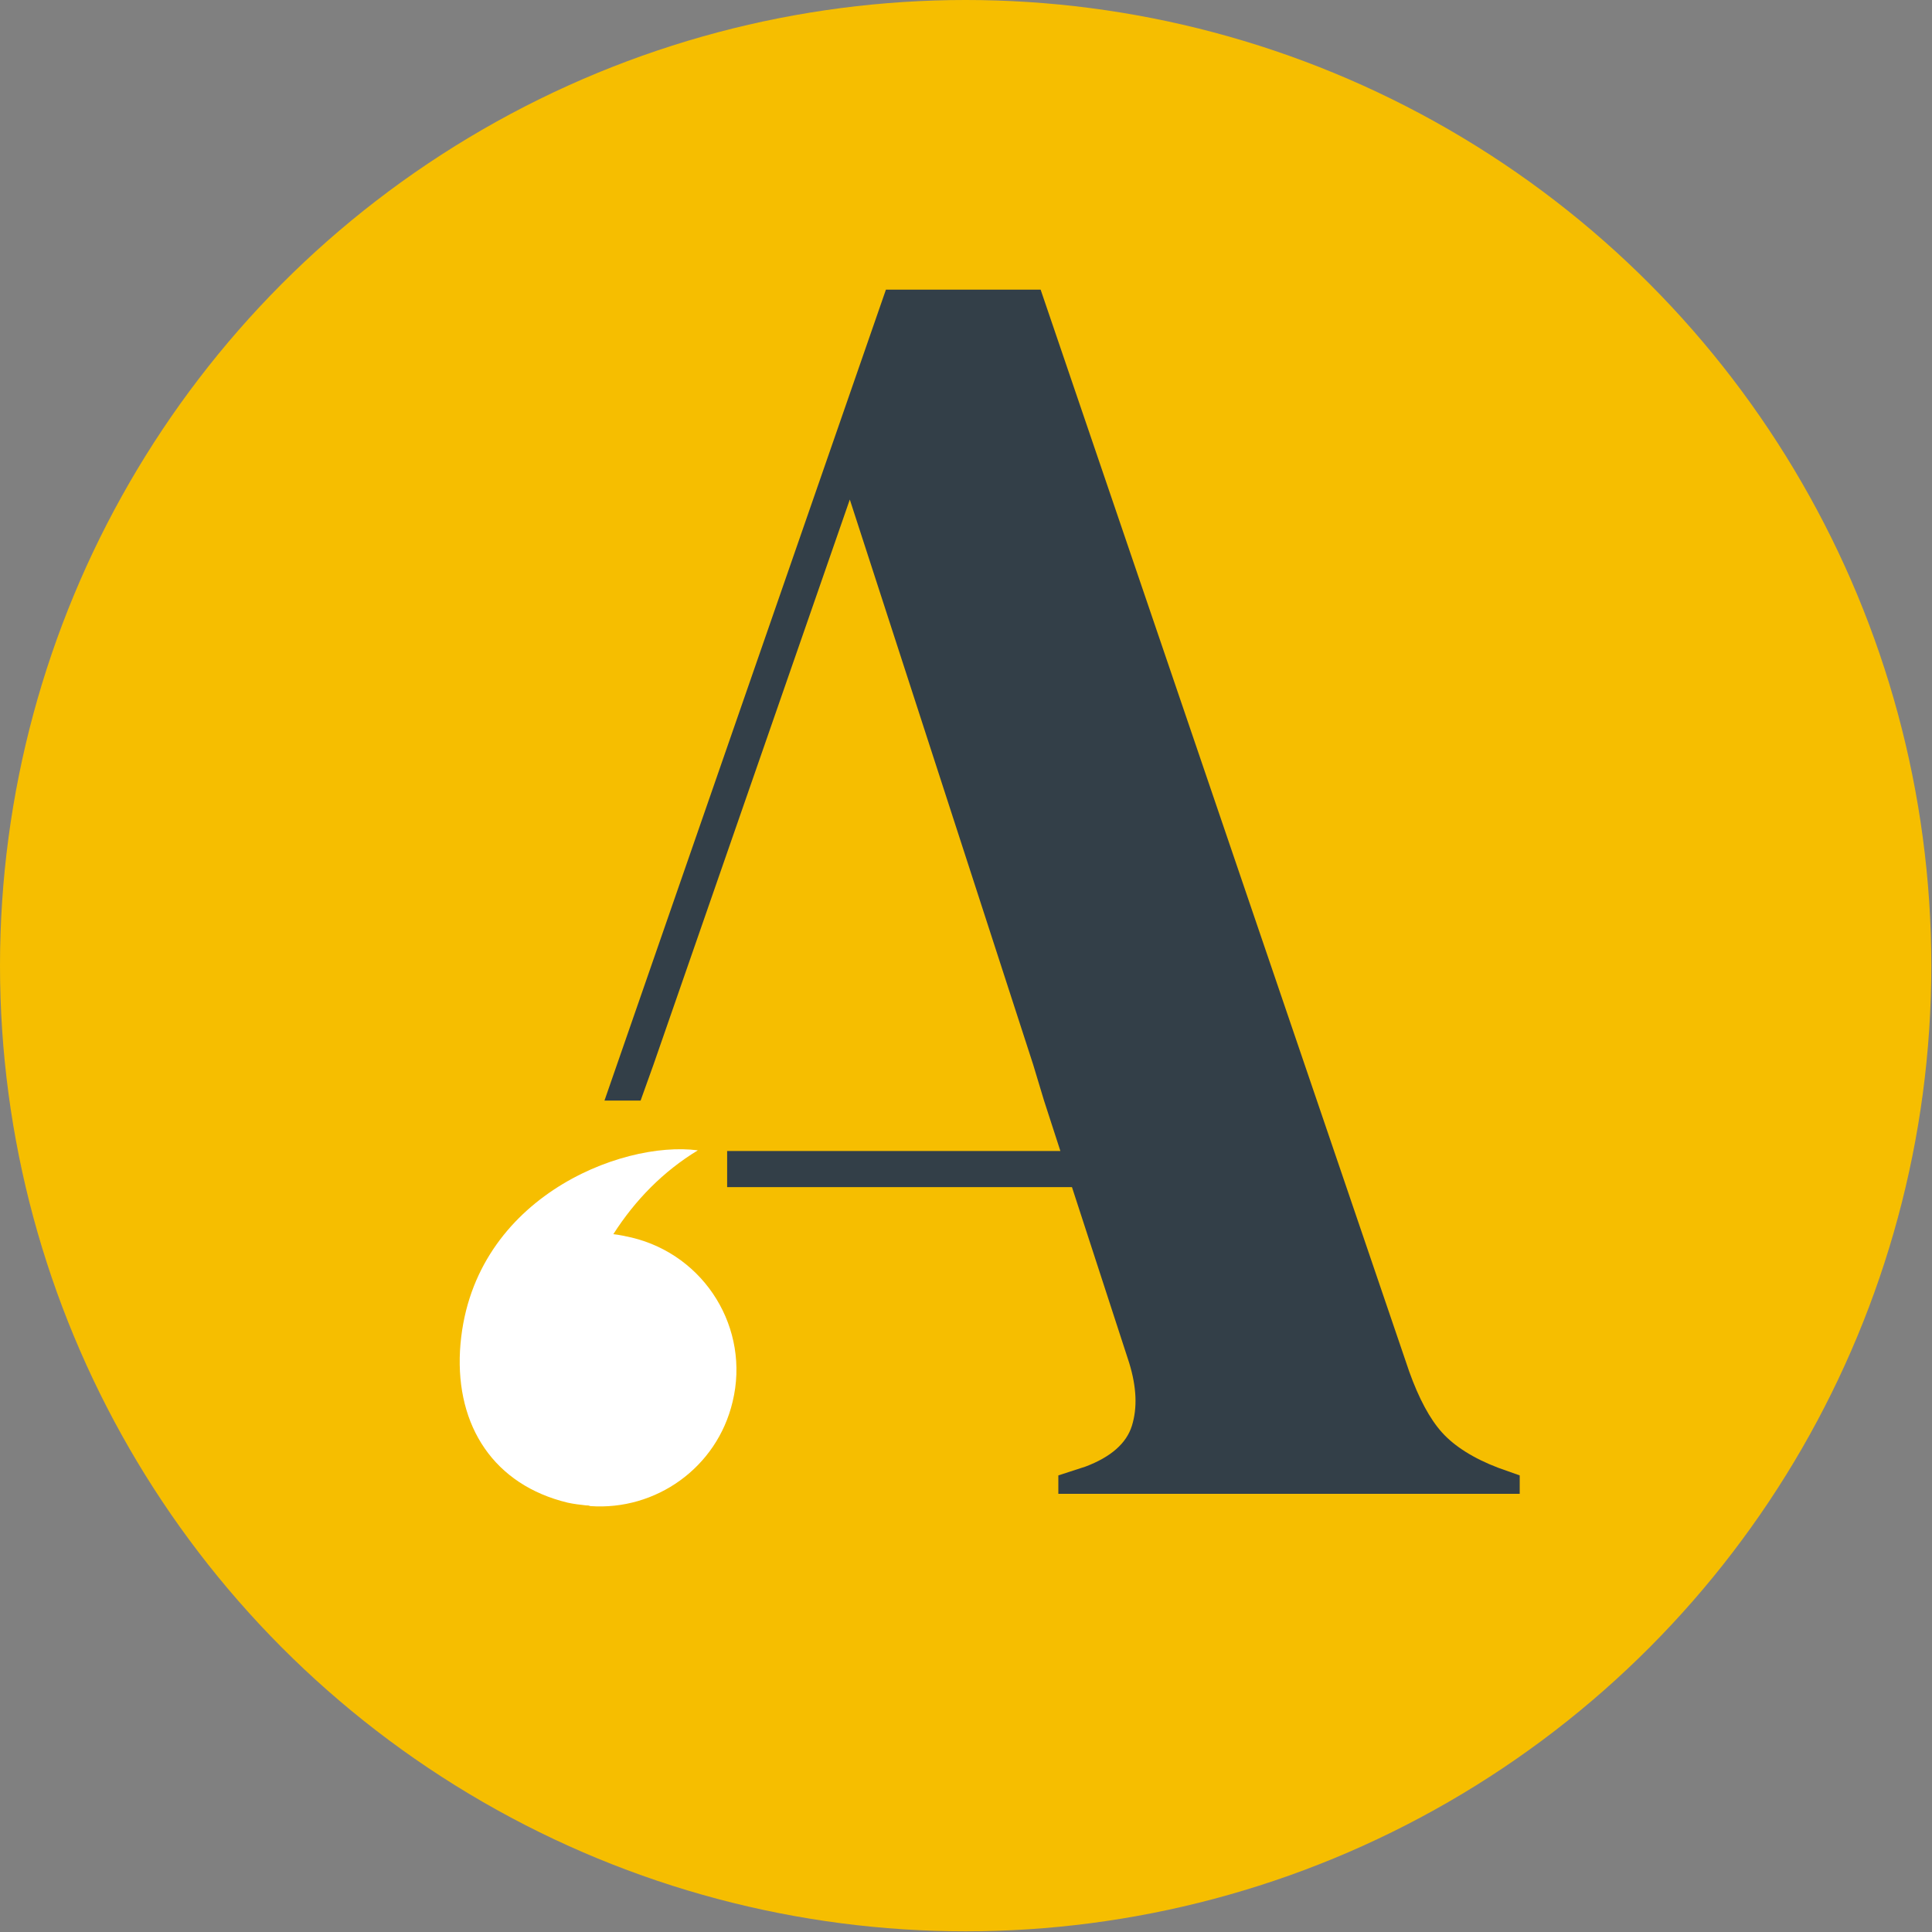
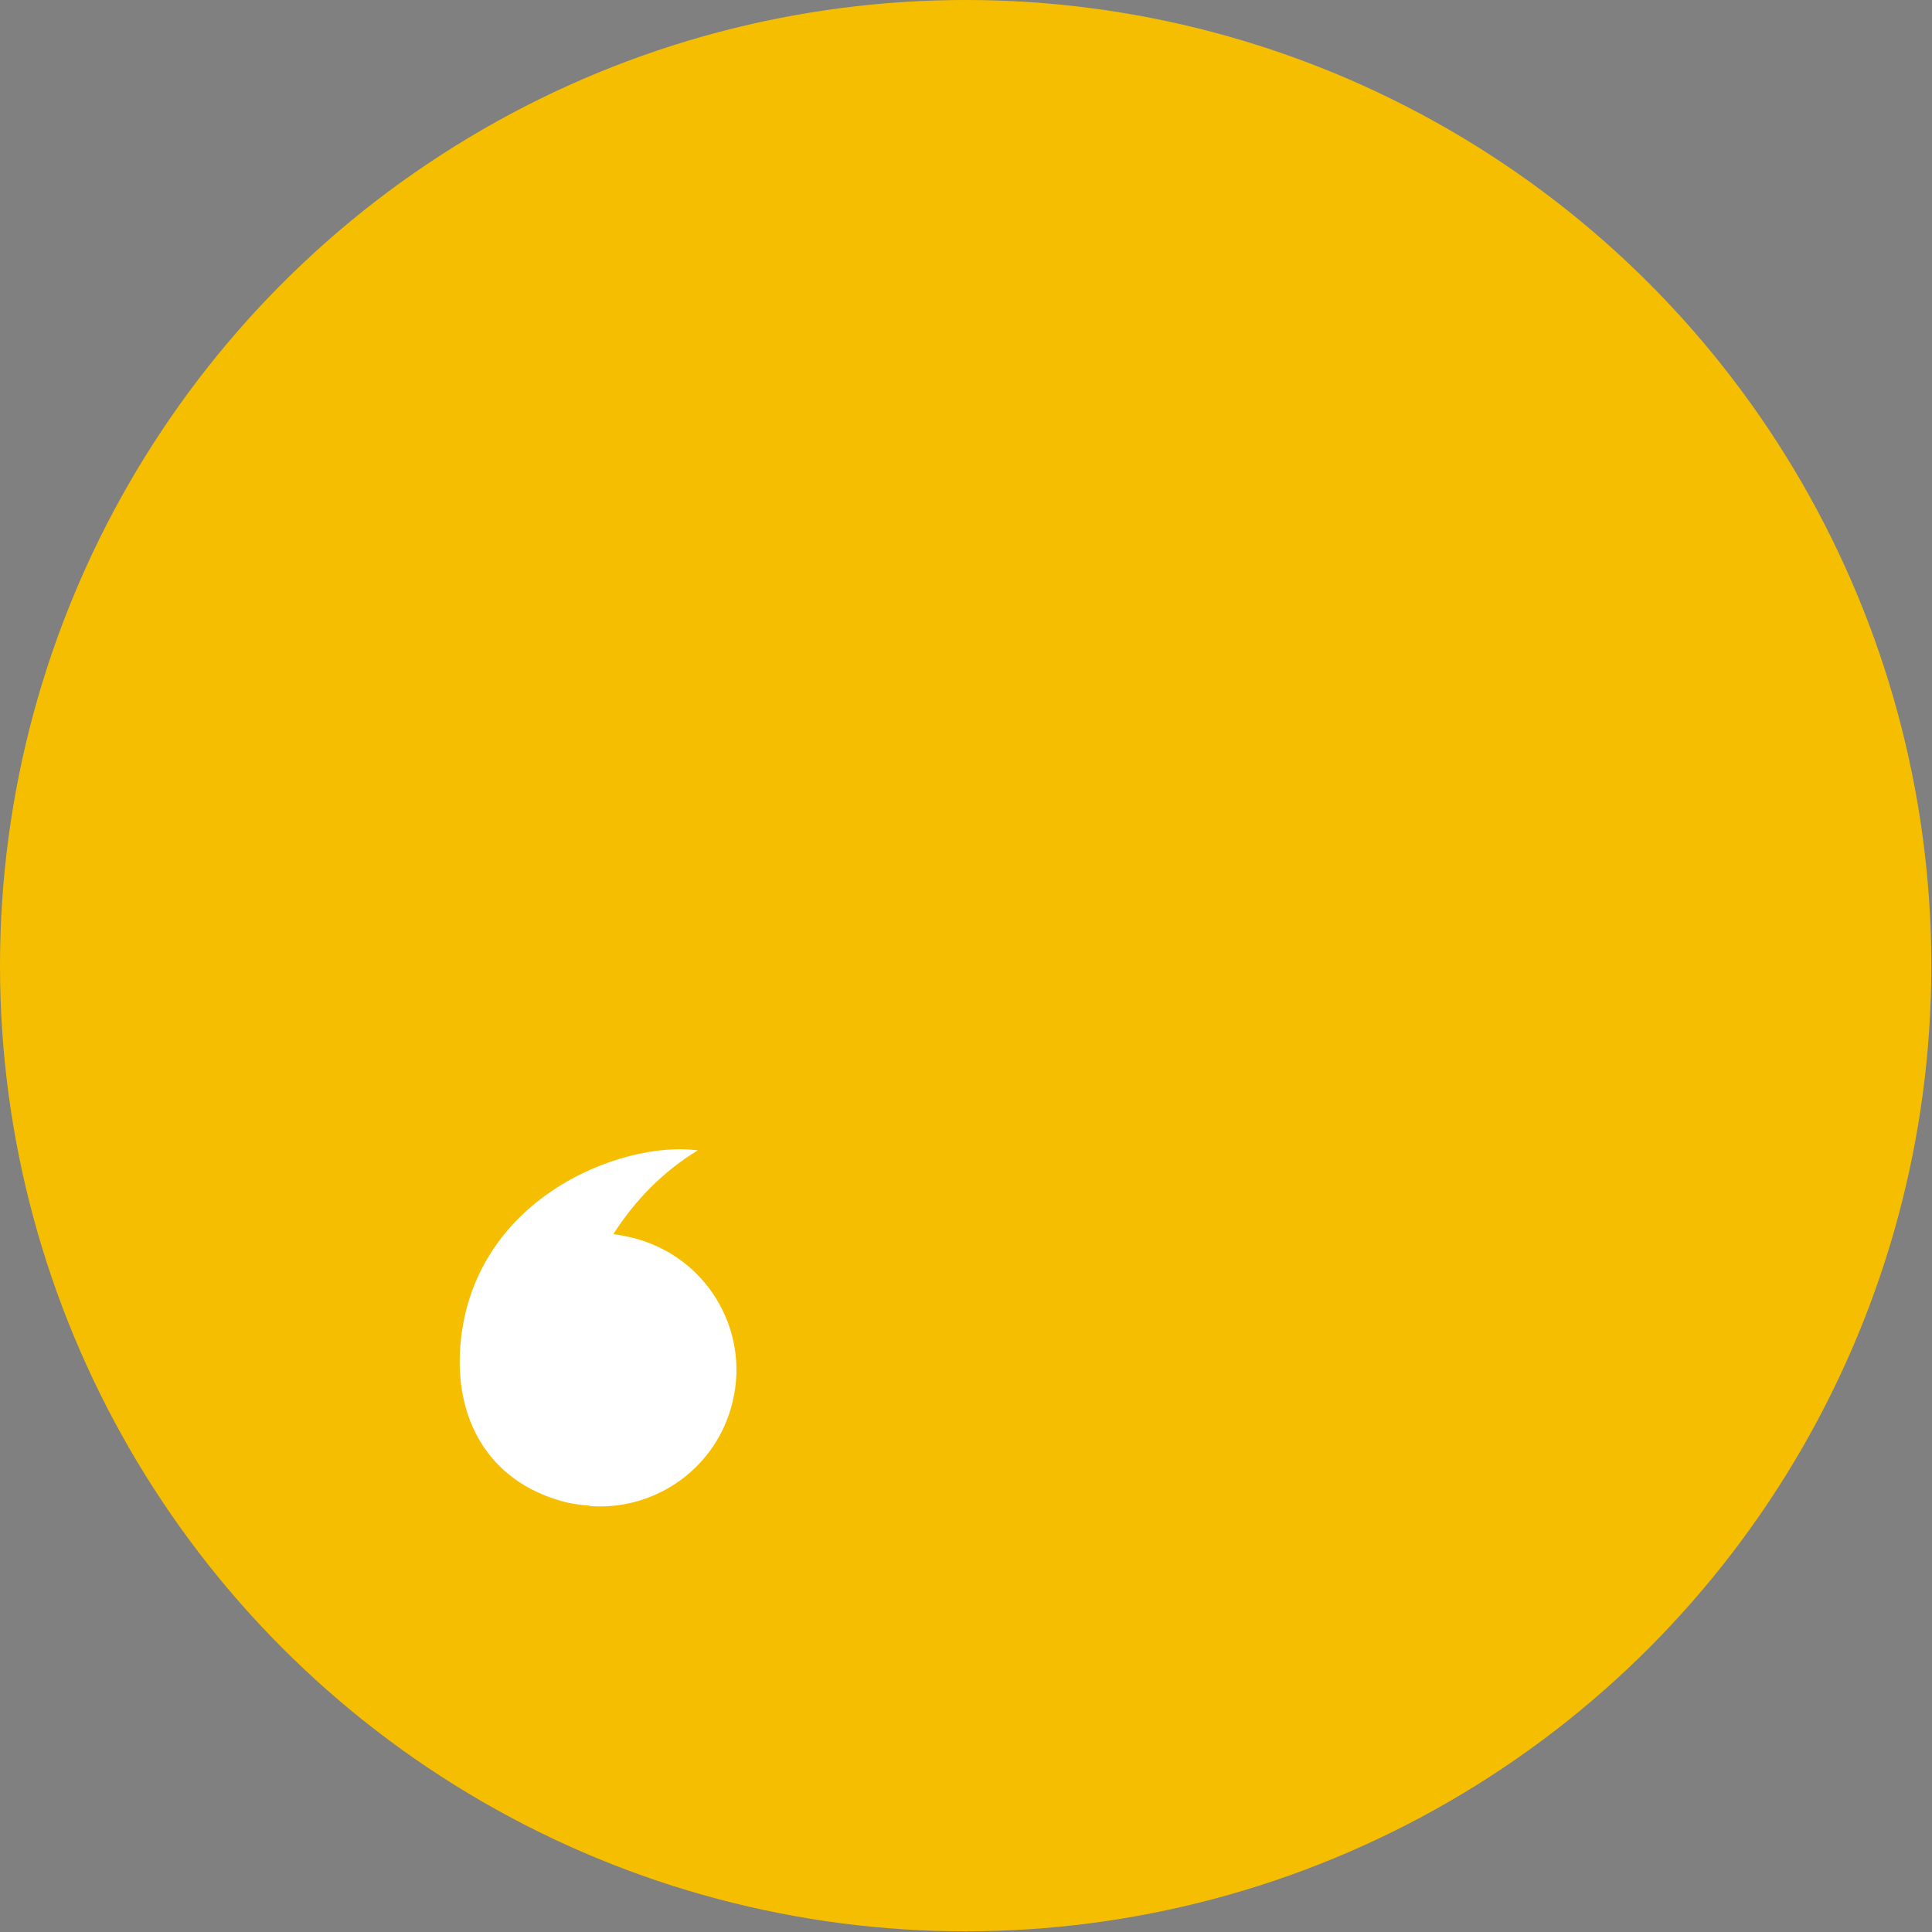
<svg xmlns="http://www.w3.org/2000/svg" xml:space="preserve" style="enable-background:new 0 0 283.5 283.5" viewBox="0 0 283.5 283.5">
  <rect x="0" y="0" width="283.5" height="283.5" fill="#808080" stroke="none" />
  <circle cx="141.7" cy="141.7" r="141.7" style="fill:#f6be00" />
  <path d="M92.7 181.6c-.9-.2-1.8-.4-2.7-.5 3.2-5 7.3-9.2 12.4-12.3-11.3-1.5-33.6 7.2-34.9 29.4-.6 11.1 5 19.7 15.8 22.3.9.2 1.8.3 2.7.4.2 0 .4 0 .6.1 9.6.7 18.6-5.6 20.9-15.3 2.6-10.7-4-21.5-14.8-24.1z" style="fill:#fff" />
-   <path d="M219.9 215.4c-3.7-1.4-6.5-3.2-8.3-5.2-1.8-2-3.4-5-4.8-8.9L152.7 42.5H130l-41.3 119H94l1.9-5.3 28.8-82.9 26.9 82.9 1.6 5.3 2.4 7.4h-48.9v5.3h50.6l8.4 25.8c1.1 3.6 1.2 6.6.4 9.2-.8 2.6-3.1 4.6-6.8 6l-4 1.3v2.7H223v-2.7l-3.1-1.1z" style="fill:#333f48" />
</svg>